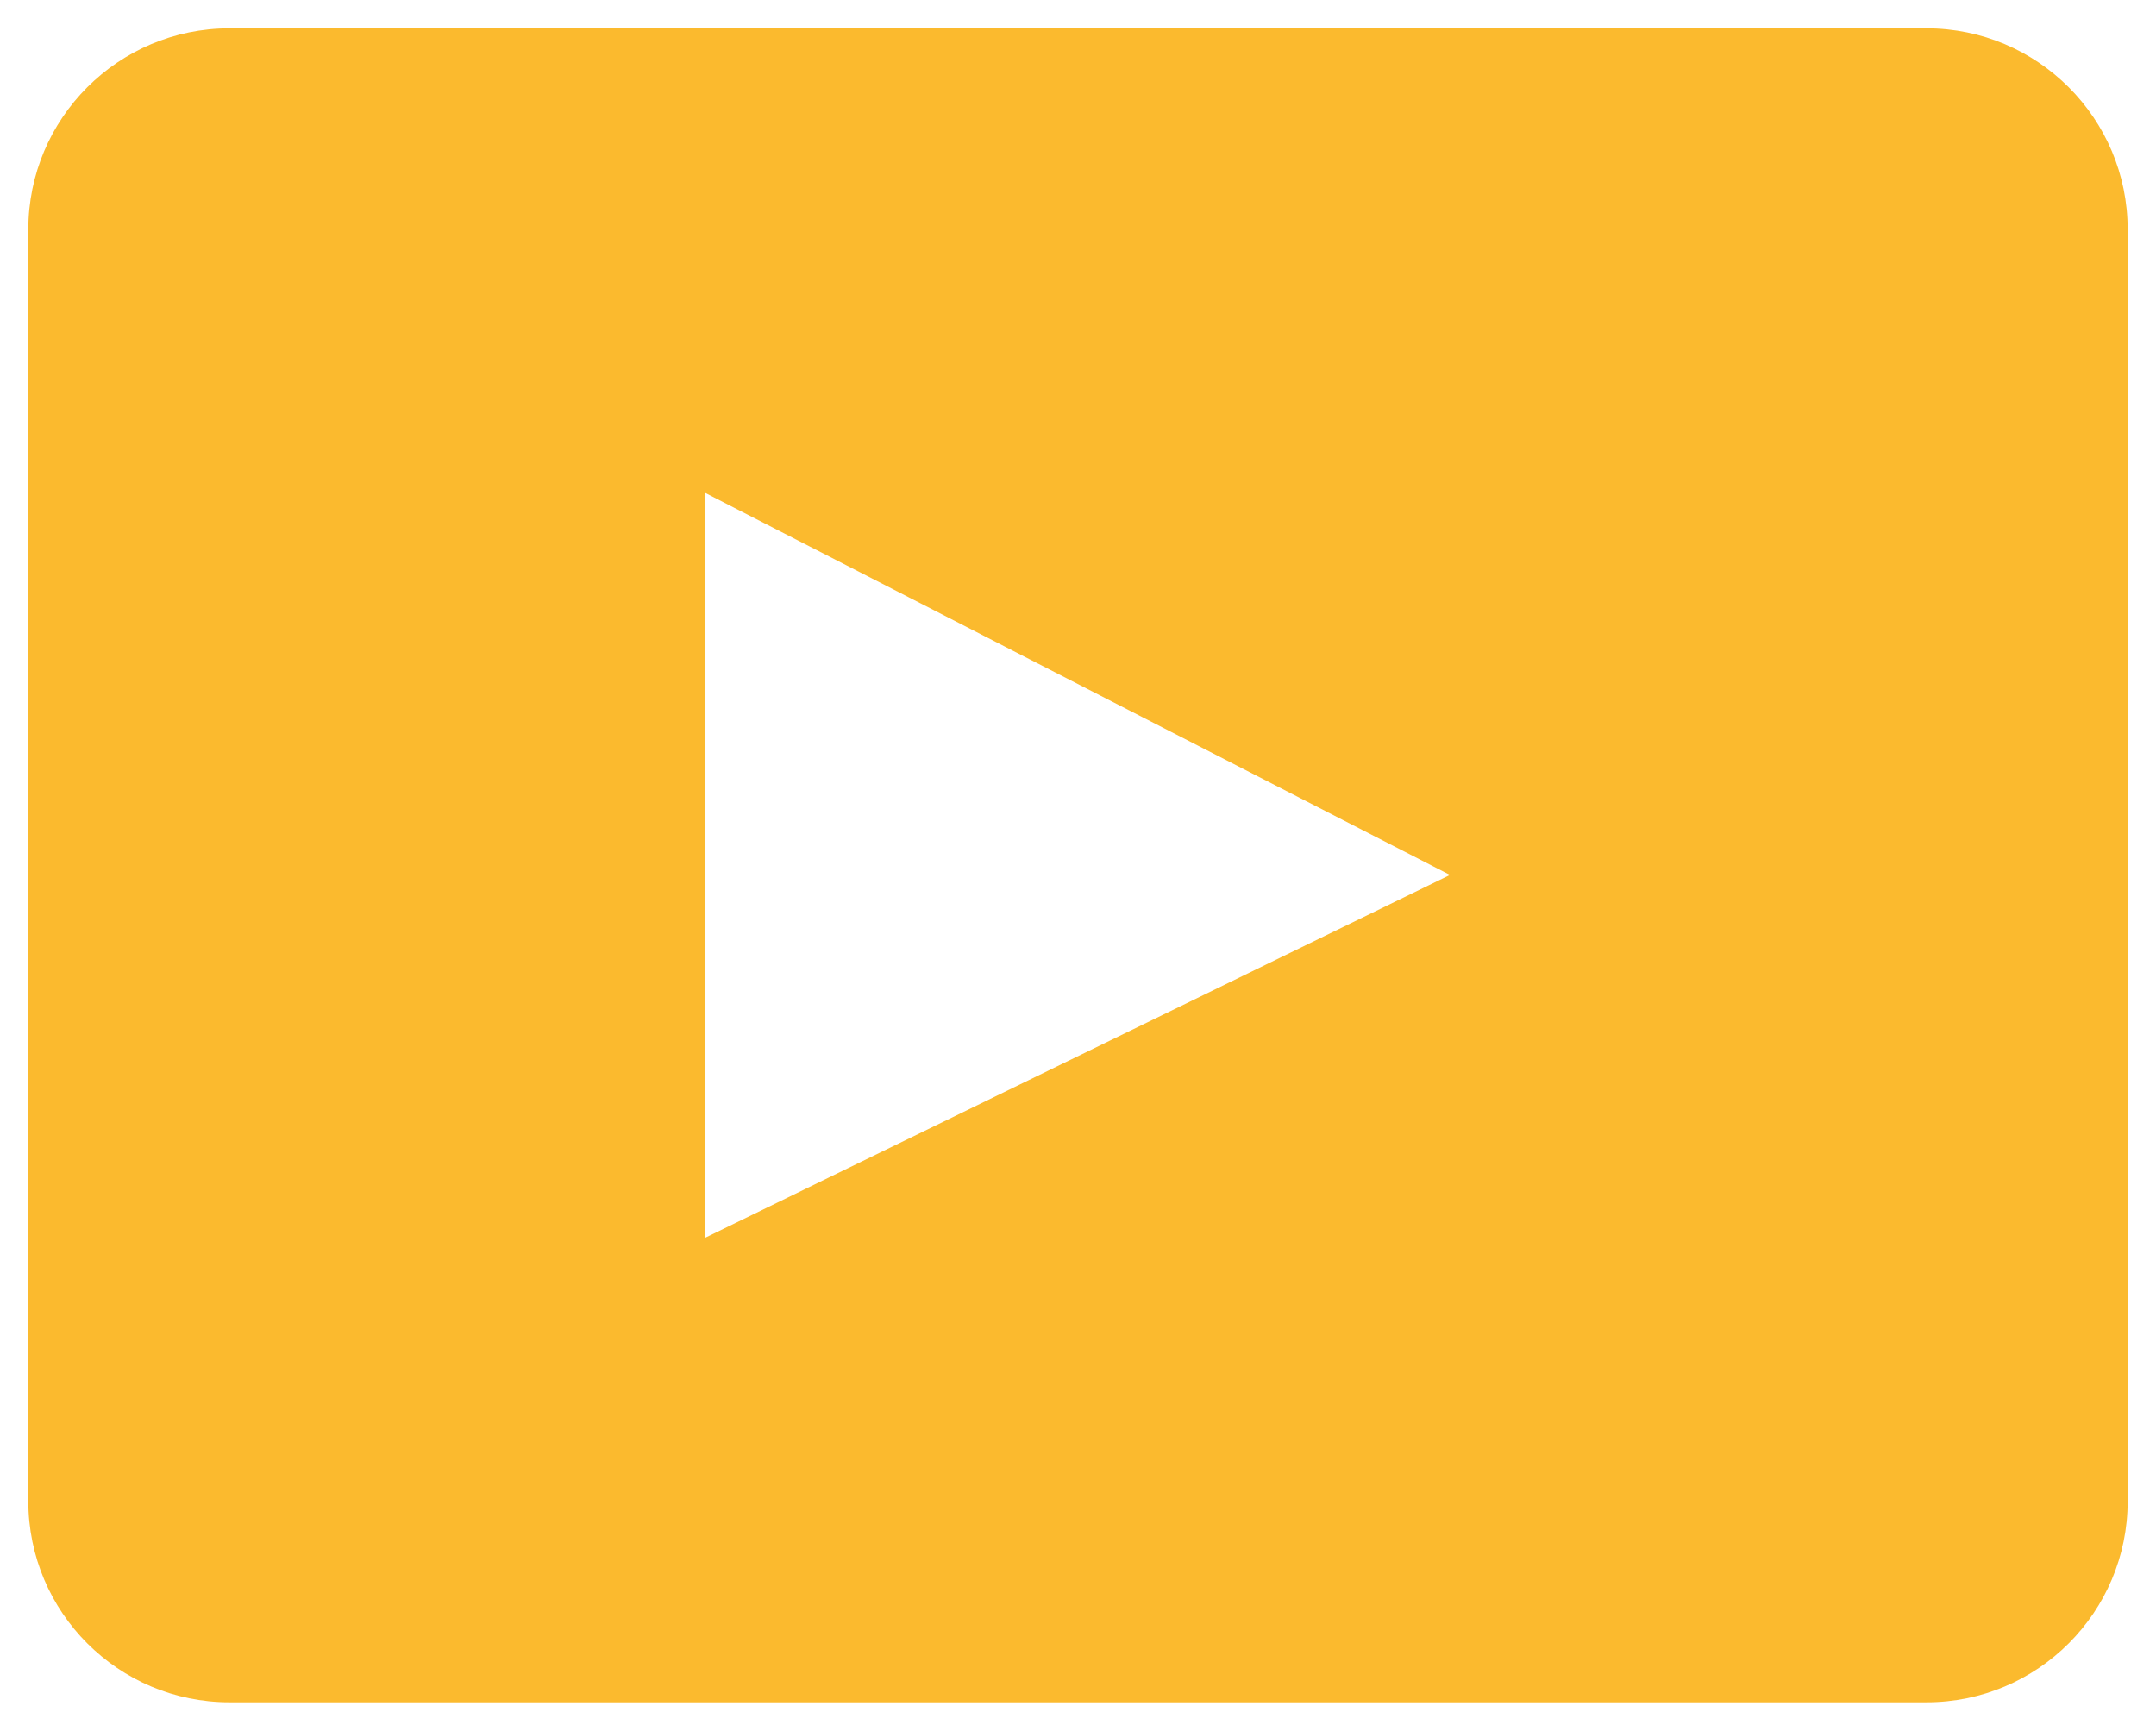
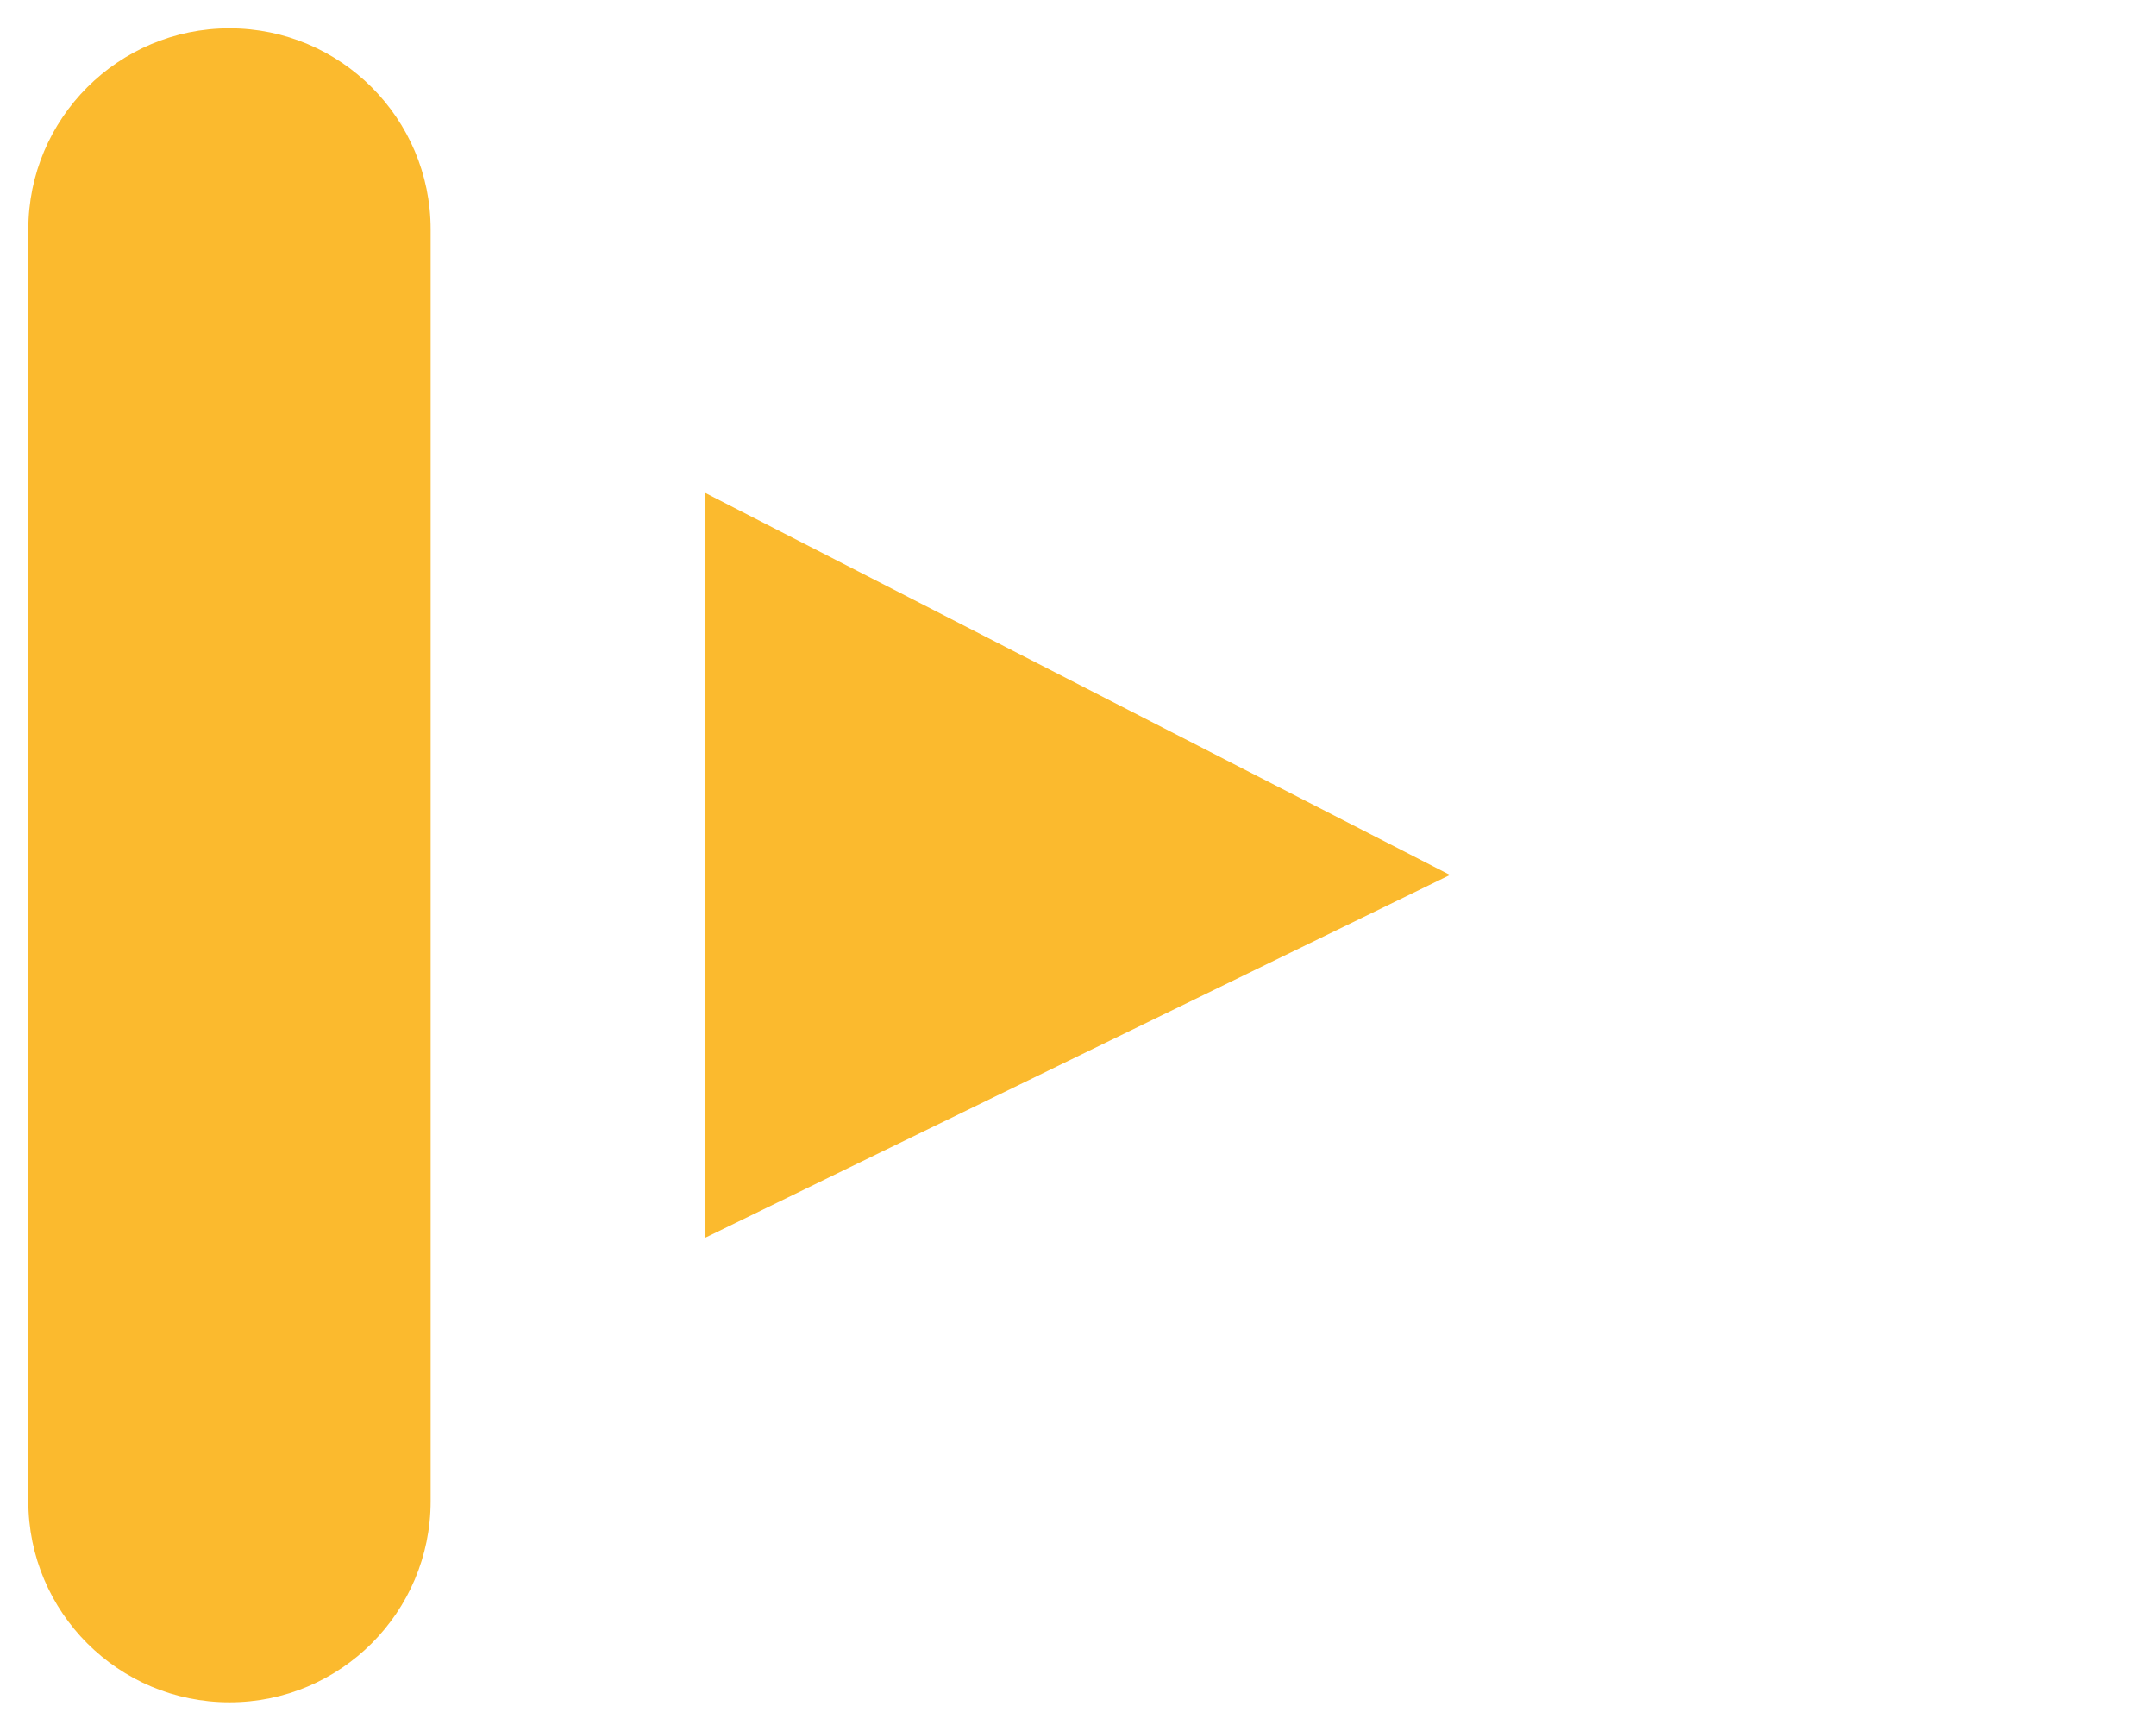
<svg xmlns="http://www.w3.org/2000/svg" id="Calque_1" viewBox="28.19 37.05 38.05 30.54">
  <defs>
    <style>
            .background { fill: #fbba2e }
            .color { fill: transparent; }
        </style>
  </defs>
-   <path class="background" d="M62.19,37.55h-29.95c-1.96,0-3.55,1.59-3.55,3.55v22.44c0,1.96,1.59,3.55,3.55,3.55h29.95c1.96,0,3.55-1.59,3.55-3.55v-22.44c0-1.96-1.59-3.55-3.55-3.55ZM40.64,58.89v-13.14s13.14,6.74,13.14,6.74l-13.14,6.4Z" />
-   <polygon class="color" points="53.64 52.39 40.5 58.79 40.5 45.65 53.64 52.39" />
+   <path class="background" d="M62.19,37.55h-29.95c-1.96,0-3.55,1.59-3.55,3.55v22.44c0,1.96,1.59,3.55,3.55,3.55c1.96,0,3.55-1.59,3.55-3.55v-22.44c0-1.96-1.59-3.55-3.55-3.55ZM40.64,58.89v-13.14s13.14,6.74,13.14,6.74l-13.14,6.4Z" />
</svg>